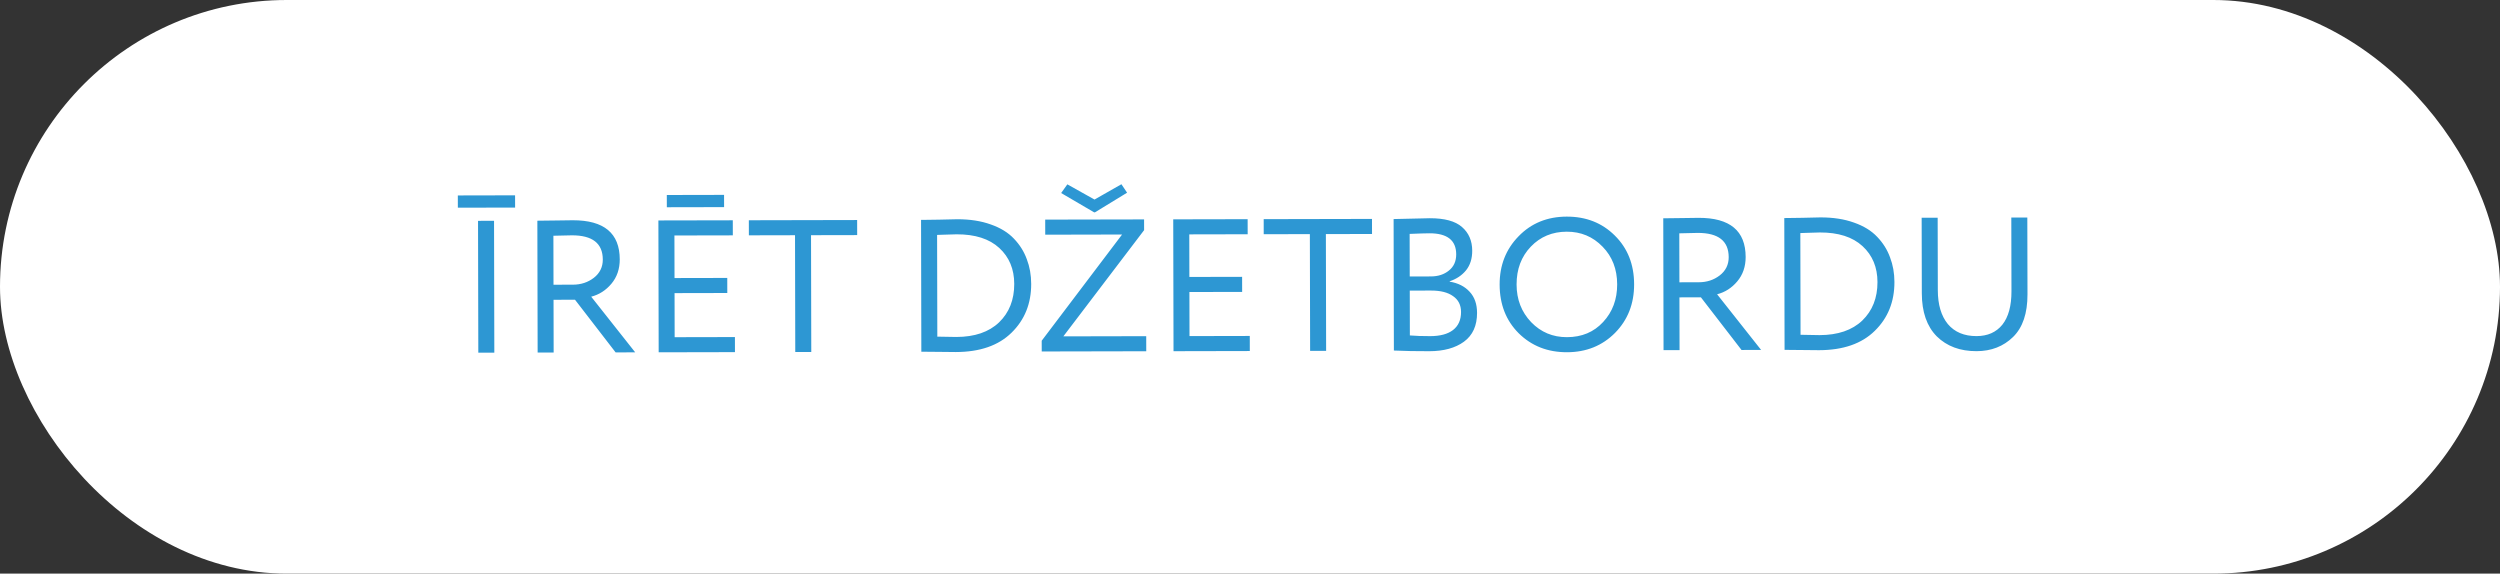
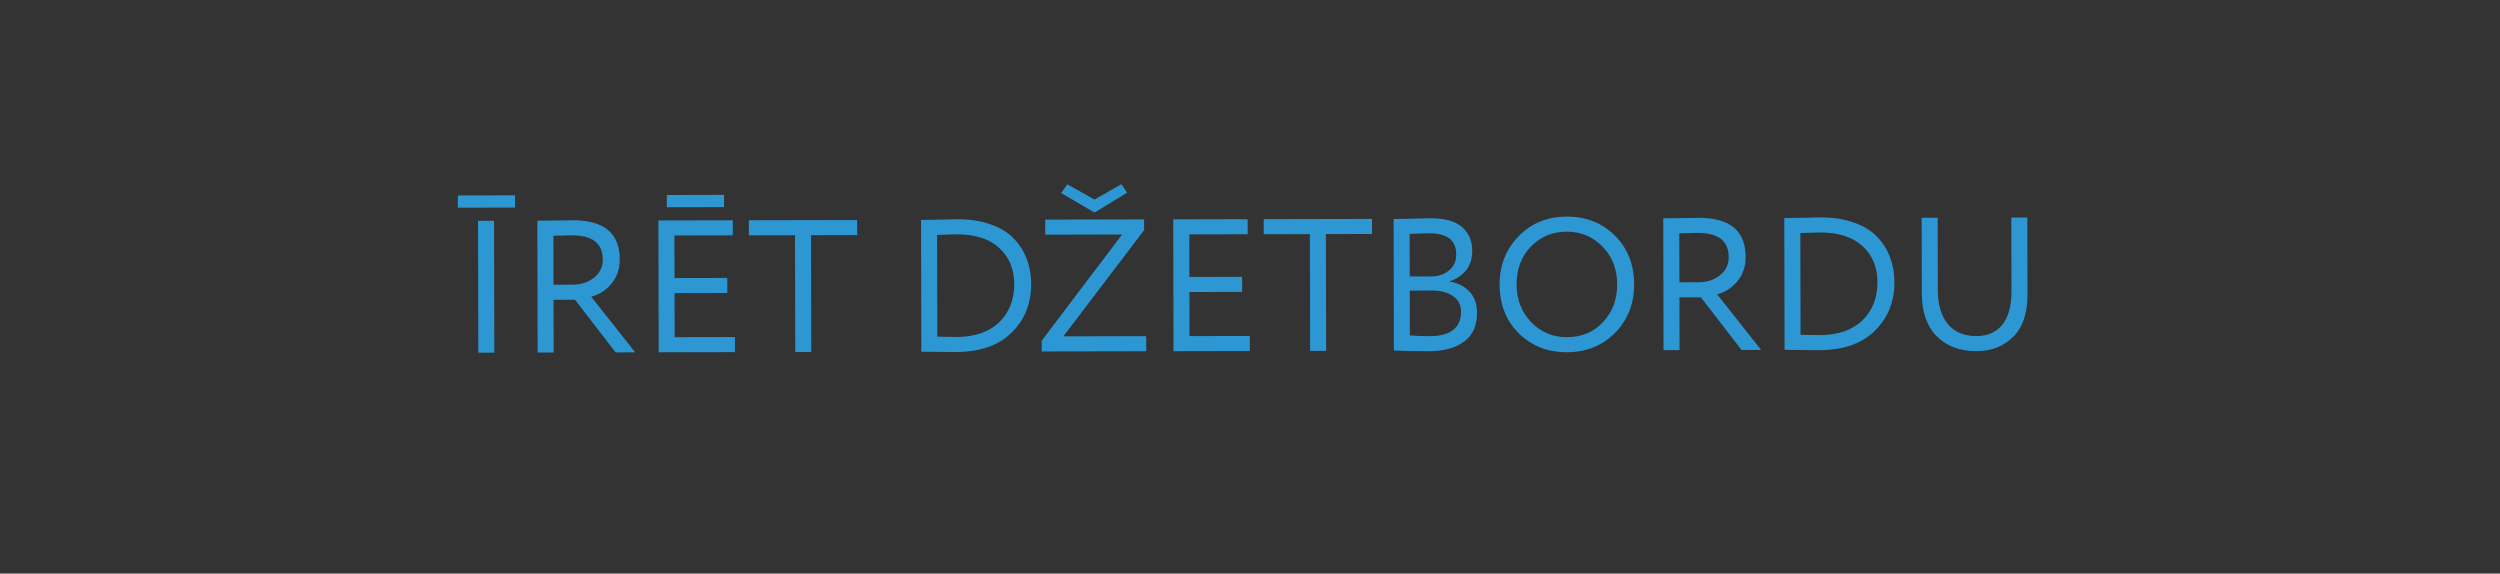
<svg xmlns="http://www.w3.org/2000/svg" width="292" height="67" viewBox="0 0 292 67" fill="none">
  <rect x="0" y="0" width="292" height="67" fill="#333333" stroke="none" />
-   <rect width="292" height="67" rx="33.5" fill="white" />
  <path d="M55.867 41.193L55.834 25.794L57.704 25.79L57.737 41.189L55.867 41.193ZM53.477 24.259L53.474 22.828L60.161 22.814L60.165 24.244L53.477 24.259ZM64.666 41.175L62.796 41.179L62.763 25.779C63.086 25.778 63.826 25.769 64.985 25.752C66.144 25.735 66.782 25.726 66.899 25.726C70.551 25.718 72.38 27.239 72.387 30.29C72.389 31.419 72.061 32.373 71.403 33.152C70.759 33.916 69.975 34.416 69.052 34.653L74.192 41.154L71.904 41.159L67.161 35.009L64.653 35.015L64.666 41.175ZM66.793 27.486C66.323 27.487 65.605 27.503 64.637 27.535L64.649 33.255L66.915 33.25C67.854 33.248 68.667 32.982 69.355 32.453C70.058 31.908 70.409 31.196 70.407 30.316C70.403 28.424 69.198 27.481 66.793 27.486ZM76.933 41.148L76.9 25.748L85.59 25.73L85.594 27.49L78.773 27.504L78.784 32.476L84.944 32.463L84.948 34.223L78.788 34.236L78.799 39.384L85.839 39.369L85.843 41.129L76.933 41.148ZM77.886 24.206L77.883 22.776L84.571 22.762L84.574 24.192L77.886 24.206ZM87.468 27.486L87.464 25.726L100.114 25.699L100.118 27.459L94.728 27.47L94.757 41.11L92.887 41.114L92.858 27.474L87.468 27.486ZM107.612 41.083L107.579 25.683L107.843 25.682C108.166 25.681 108.789 25.673 109.713 25.656C110.652 25.625 111.341 25.608 111.781 25.608C113.277 25.604 114.59 25.807 115.72 26.215C116.851 26.609 117.754 27.164 118.43 27.881C119.106 28.584 119.607 29.382 119.931 30.276C120.27 31.155 120.441 32.116 120.443 33.157C120.448 35.46 119.682 37.361 118.146 38.86C116.623 40.359 114.454 41.112 111.638 41.118C111.316 41.119 110.714 41.113 109.834 41.1C108.969 41.087 108.309 41.081 107.854 41.082L107.612 41.083ZM111.741 27.368C111.462 27.368 111.198 27.376 110.949 27.391C110.7 27.392 110.428 27.4 110.135 27.415C109.856 27.43 109.629 27.438 109.453 27.439L109.479 39.319C110.828 39.345 111.569 39.358 111.701 39.358C113.842 39.353 115.505 38.785 116.691 37.653C117.877 36.507 118.467 35.009 118.463 33.161C118.46 31.431 117.877 30.031 116.716 28.963C115.555 27.895 113.897 27.363 111.741 27.368ZM122.083 27.412L122.08 25.651L133.629 25.627L133.632 26.881L124.199 39.287L133.879 39.266L133.882 41.026L121.673 41.052L121.67 39.798L131.059 27.392L122.083 27.412ZM127.798 24.803L123.943 22.546L124.667 21.532L127.839 23.307L130.981 21.518L131.643 22.507L127.886 24.803L127.798 24.803ZM137.067 41.019L137.034 25.619L145.724 25.601L145.728 27.361L138.908 27.375L138.919 32.347L145.079 32.334L145.083 34.094L138.923 34.108L138.934 39.255L145.974 39.24L145.977 41L137.067 41.019ZM147.602 27.357L147.599 25.597L160.249 25.57L160.252 27.33L154.862 27.341L154.892 40.981L153.022 40.985L152.992 27.345L147.602 27.357ZM162.805 40.942L162.773 25.586C165.06 25.523 166.468 25.49 166.996 25.489C168.727 25.486 169.982 25.828 170.761 26.515C171.554 27.203 171.952 28.126 171.955 29.285C171.957 30.209 171.716 30.972 171.233 31.574C170.751 32.162 170.114 32.589 169.322 32.854L169.322 32.898C170.305 33.057 171.083 33.452 171.657 34.081C172.23 34.696 172.518 35.517 172.52 36.544C172.523 38.039 172.012 39.163 170.987 39.913C169.977 40.648 168.628 41.018 166.942 41.021C165.387 41.025 164.008 40.998 162.805 40.942ZM167.146 33.937L164.661 33.942L164.672 39.178C165.347 39.236 166.139 39.263 167.048 39.261C168.207 39.259 169.093 39.022 169.708 38.551C170.338 38.066 170.652 37.361 170.65 36.438C170.648 35.631 170.339 35.016 169.722 34.592C169.12 34.153 168.261 33.935 167.146 33.937ZM166.956 27.249C166.516 27.25 165.746 27.274 164.646 27.32L164.657 32.292L167.121 32.287C167.972 32.285 168.675 32.056 169.231 31.601C169.803 31.145 170.087 30.513 170.085 29.707C170.082 28.064 169.039 27.245 166.956 27.249ZM175.157 33.238C175.152 30.994 175.889 29.115 177.367 27.601C178.845 26.073 180.721 25.306 182.994 25.301C185.253 25.296 187.124 26.033 188.609 27.511C190.108 28.989 190.86 30.887 190.865 33.204C190.87 35.477 190.126 37.371 188.633 38.885C187.14 40.384 185.272 41.136 183.028 41.141C180.769 41.146 178.891 40.409 177.391 38.931C175.907 37.453 175.162 35.555 175.157 33.238ZM177.137 33.234C177.141 34.979 177.709 36.444 178.841 37.63C179.972 38.801 181.367 39.385 183.024 39.381C184.755 39.377 186.162 38.788 187.245 37.612C188.342 36.436 188.889 34.968 188.885 33.208C188.881 31.434 188.314 29.968 187.182 28.812C186.05 27.641 184.655 27.058 182.998 27.061C181.311 27.065 179.912 27.647 178.8 28.808C177.687 29.969 177.133 31.444 177.137 33.234ZM196.172 40.893L194.302 40.897L194.269 25.497C194.591 25.496 195.332 25.487 196.491 25.47C197.649 25.453 198.287 25.444 198.404 25.444C202.056 25.436 203.886 26.958 203.892 30.008C203.895 31.138 203.567 32.092 202.908 32.87C202.265 33.634 201.481 34.135 200.558 34.371L205.698 40.872L203.41 40.877L198.666 34.727L196.158 34.733L196.172 40.893ZM198.298 27.204C197.829 27.205 197.11 27.221 196.142 27.253L196.155 32.973L198.421 32.968C199.359 32.966 200.173 32.7 200.861 32.171C201.564 31.627 201.914 30.915 201.912 30.035C201.908 28.142 200.704 27.199 198.298 27.204ZM208.438 40.867L208.405 25.467L208.669 25.466C208.992 25.465 209.615 25.457 210.539 25.44C211.478 25.409 212.167 25.392 212.607 25.392C214.103 25.388 215.416 25.591 216.546 25.999C217.677 26.393 218.58 26.948 219.256 27.665C219.932 28.368 220.433 29.166 220.757 30.06C221.096 30.939 221.267 31.9 221.269 32.941C221.274 35.244 220.508 37.145 218.972 38.644C217.449 40.143 215.28 40.896 212.464 40.902C212.142 40.903 211.54 40.897 210.66 40.884C209.795 40.871 209.135 40.865 208.68 40.866L208.438 40.867ZM212.567 27.152C212.288 27.152 212.024 27.16 211.775 27.175C211.526 27.176 211.254 27.184 210.961 27.199C210.682 27.214 210.455 27.222 210.279 27.223L210.304 39.102C211.654 39.129 212.395 39.142 212.527 39.142C214.668 39.137 216.331 38.569 217.517 37.437C218.702 36.291 219.293 34.793 219.289 32.945C219.286 31.215 218.703 29.815 217.542 28.747C216.381 27.679 214.723 27.147 212.567 27.152ZM236.791 25.406L236.81 34.382C236.815 36.596 236.254 38.255 235.127 39.357C234 40.46 232.578 41.013 230.862 41.017C228.941 41.021 227.392 40.445 226.217 39.288C225.055 38.118 224.472 36.44 224.468 34.254L224.449 25.432L226.319 25.428L226.337 33.898C226.341 35.585 226.732 36.904 227.512 37.856C228.306 38.793 229.421 39.26 230.859 39.257C232.149 39.254 233.153 38.812 233.87 37.93C234.586 37.034 234.943 35.728 234.939 34.012L234.921 25.41L236.791 25.406Z" fill="#2D97D3" />
</svg>